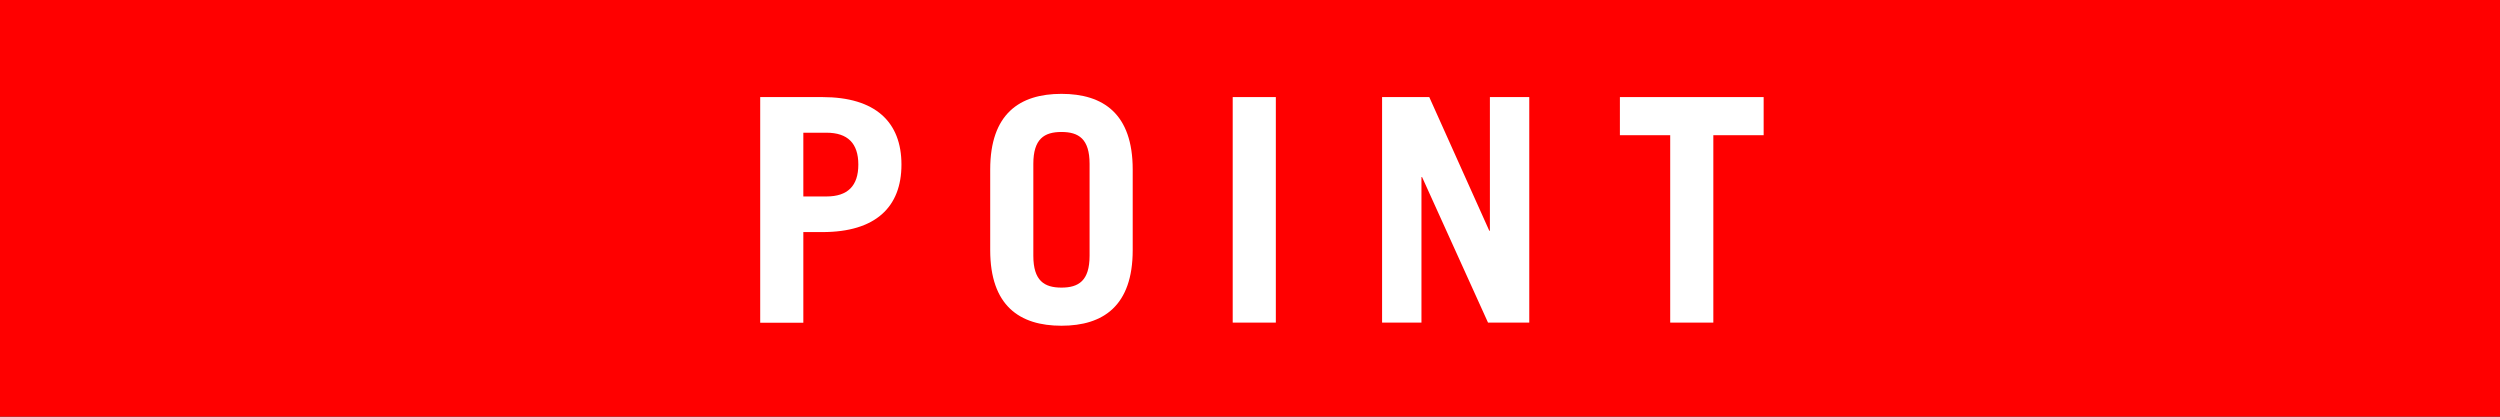
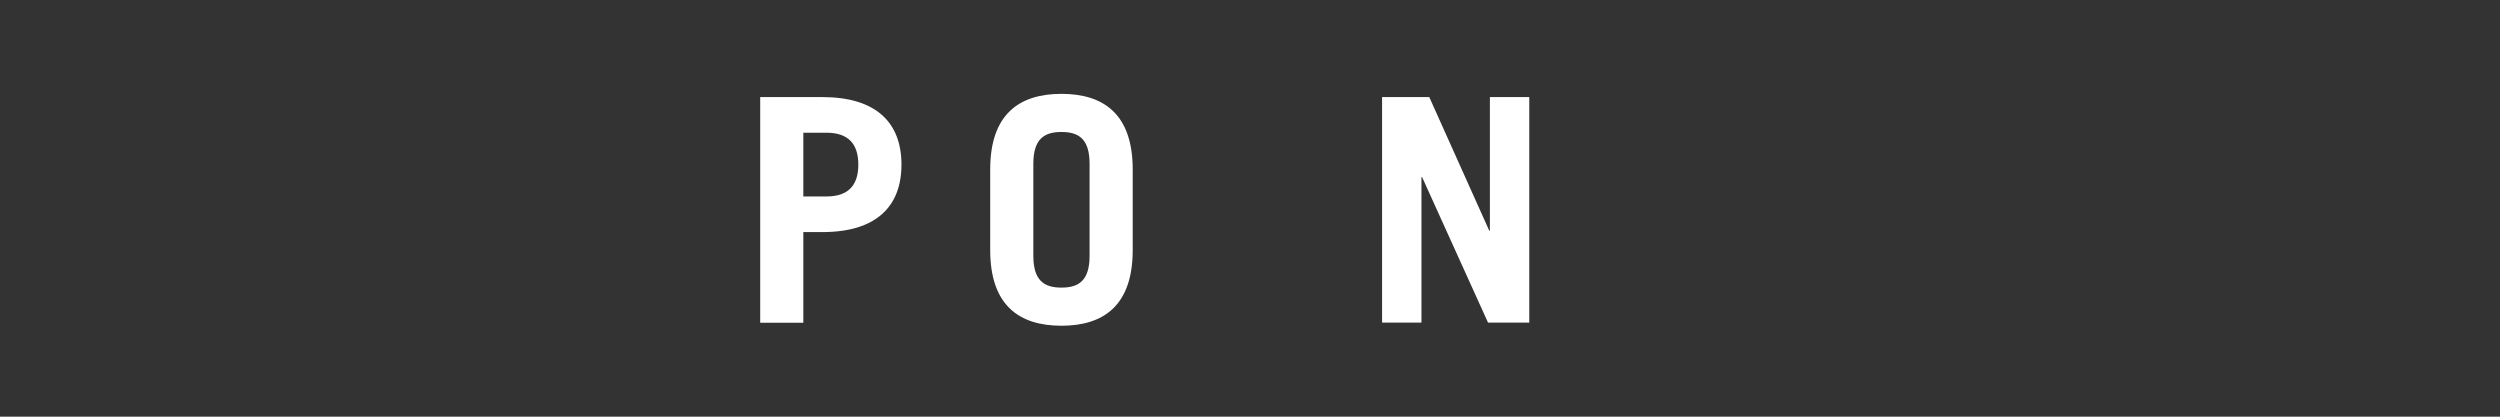
<svg xmlns="http://www.w3.org/2000/svg" id="_レイヤー_2" data-name="レイヤー 2" viewBox="0 0 240 40">
  <rect x="0" y="0" width="240" height="40" fill="#333333" stroke="none" />
  <defs>
    <style>
      .cls-1 {
        fill: #fff;
      }

      .cls-2 {
        fill: red;
      }
    </style>
  </defs>
  <g id="_レイヤー_1-2" data-name="レイヤー 1">
    <g>
-       <rect class="cls-2" x="0" y="0" width="240" height="40" transform="translate(240 40) rotate(-180)" />
      <g>
        <path class="cls-1" d="M72.98,30.97V9.32h5.97c5.1,0,7.59,2.4,7.59,6.48s-2.49,6.48-7.59,6.48h-1.83v8.7h-4.14Zm4.14-12.11h2.22c2.04,0,3.06-1.02,3.06-3.06s-1.02-3.06-3.06-3.06h-2.22v6.12Z" />
        <path class="cls-1" d="M95.06,16.27c0-5.34,2.82-7.26,6.84-7.26s6.84,1.92,6.84,7.26v7.74c0,5.34-2.82,7.26-6.84,7.26s-6.84-1.92-6.84-7.26v-7.74Zm4.14,8.28c0,2.4,1.05,3.06,2.7,3.06s2.7-.66,2.7-3.06V15.73c0-2.4-1.05-3.06-2.7-3.06s-2.7,.66-2.7,3.06v8.82Z" />
-         <path class="cls-1" d="M118.34,30.97V9.32h4.14V30.97h-4.14Z" />
        <path class="cls-1" d="M132.68,30.97V9.32h4.53l5.76,12.83h.06V9.32h3.78V30.97h-3.96l-6.33-13.97h-.06v13.97h-3.78Z" />
-         <path class="cls-1" d="M169.31,9.32v3.66h-4.83V30.97h-4.14V12.98h-4.83v-3.66h13.79Z" />
      </g>
    </g>
  </g>
</svg>